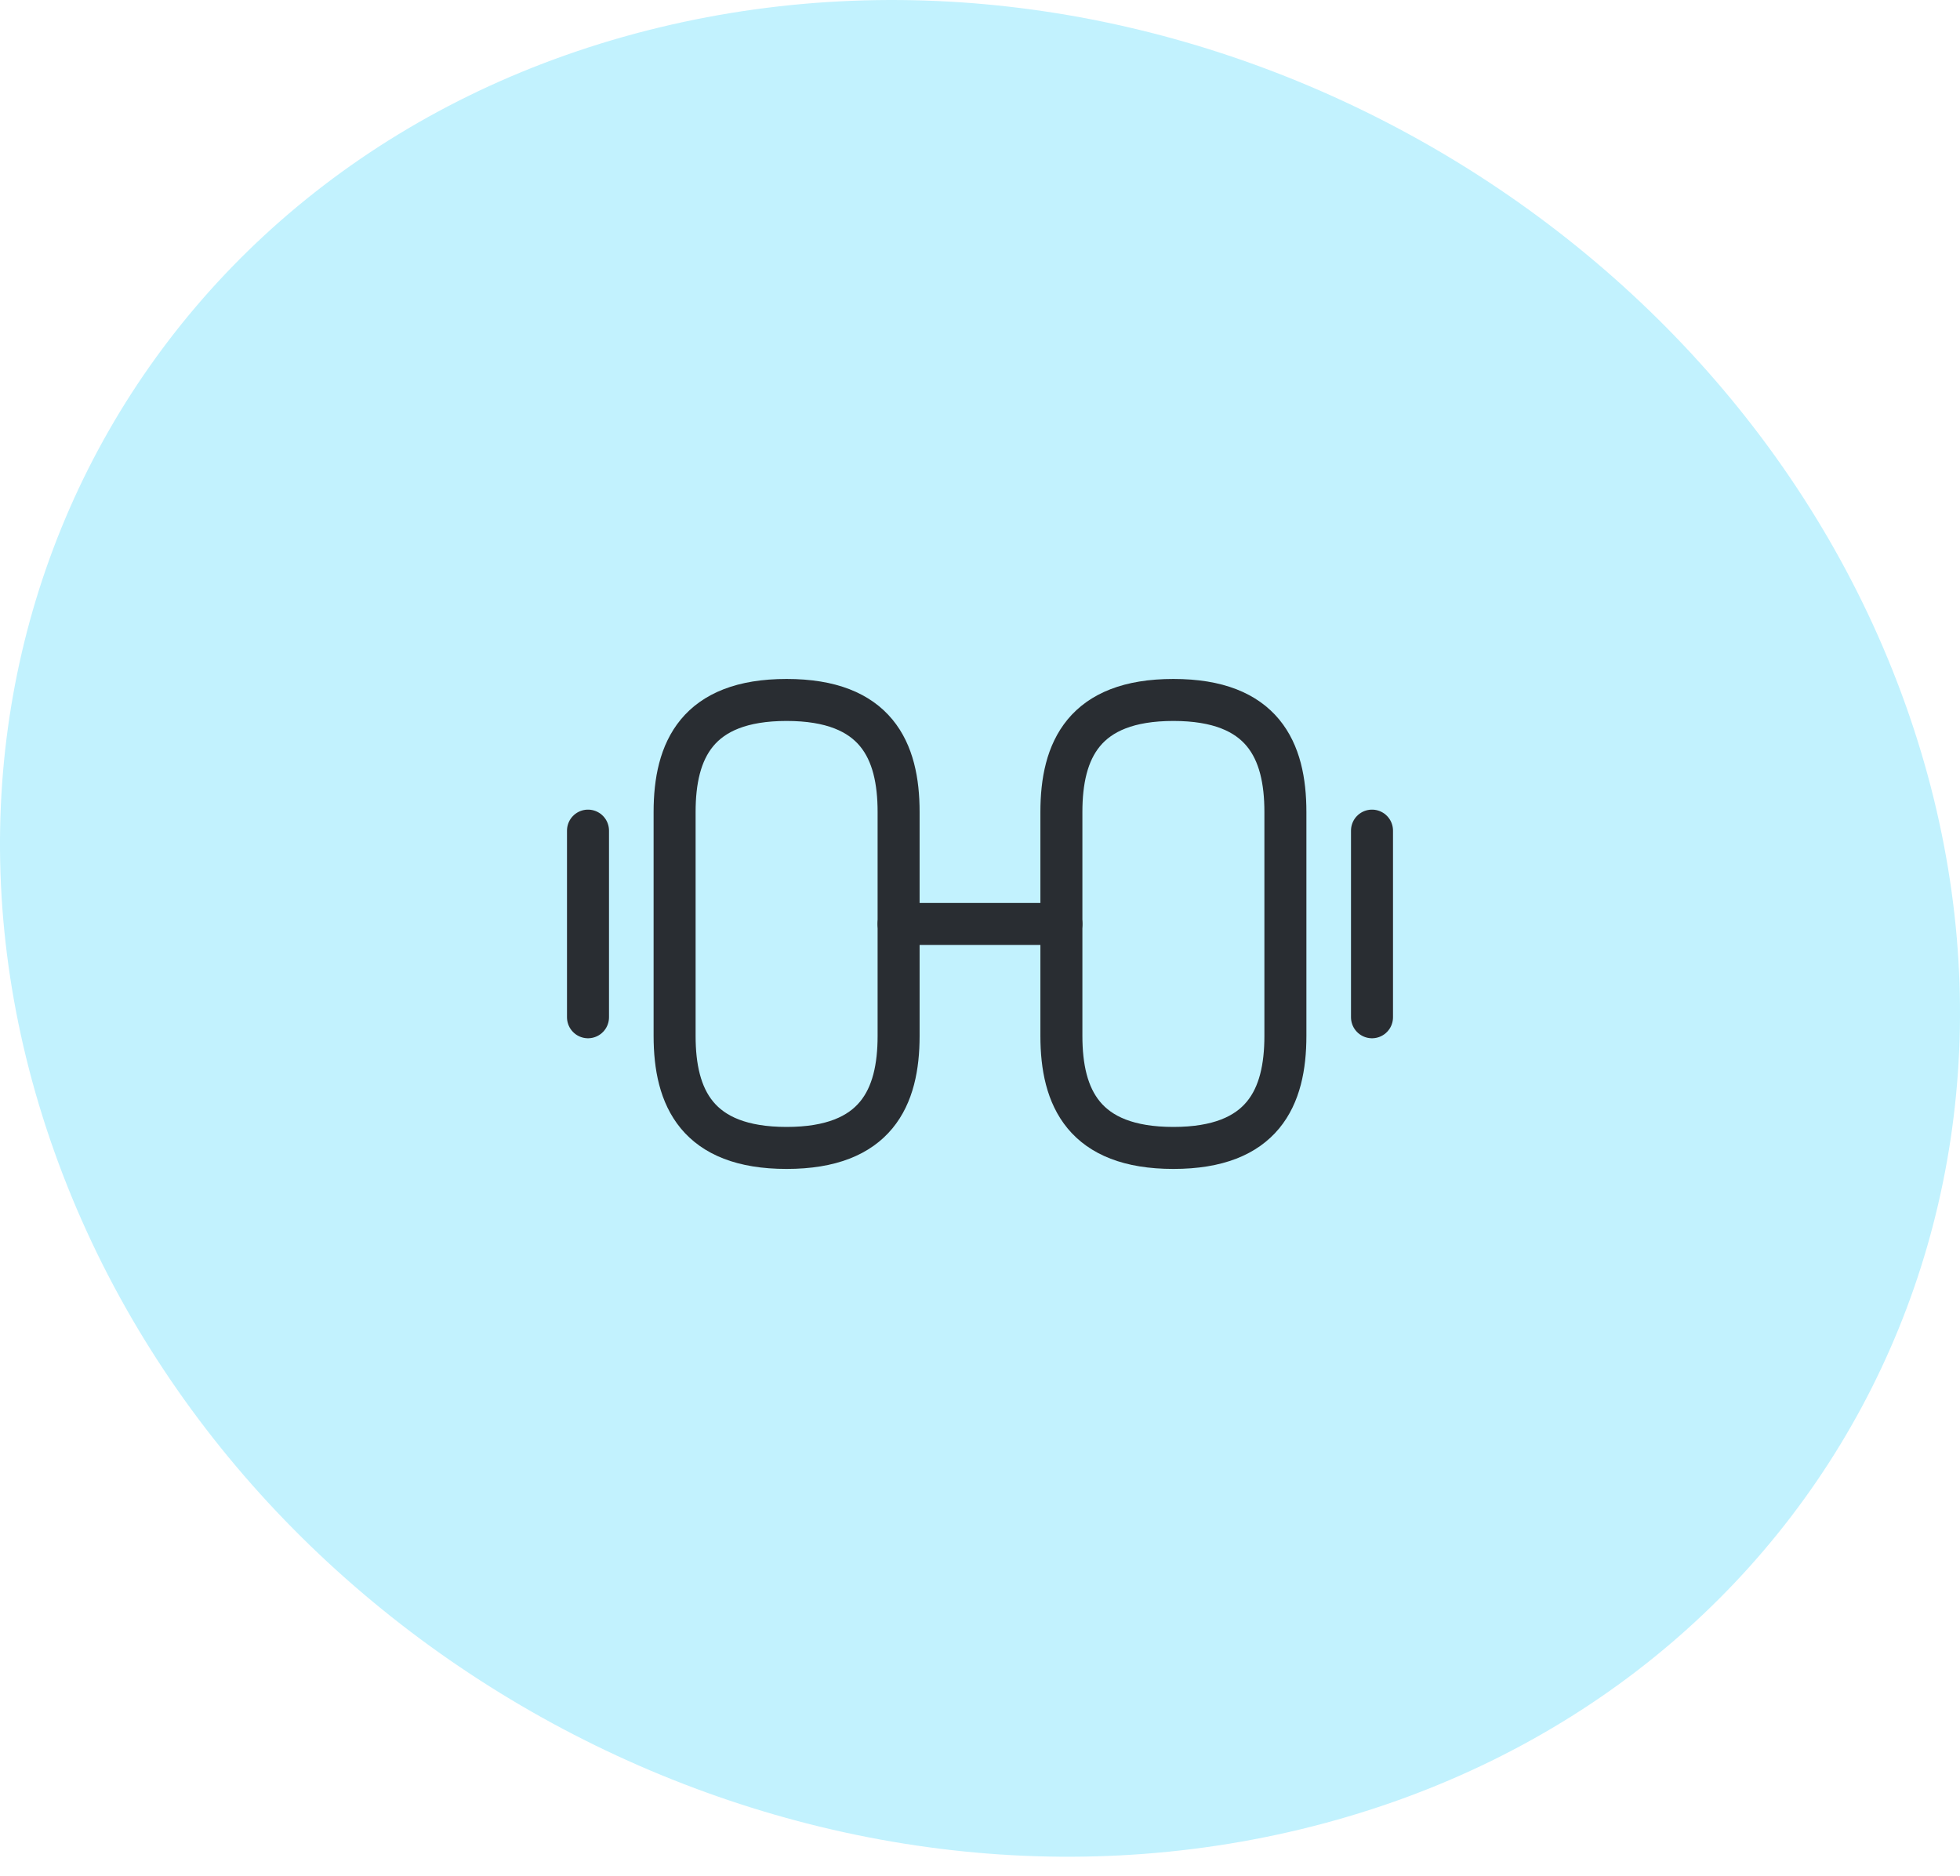
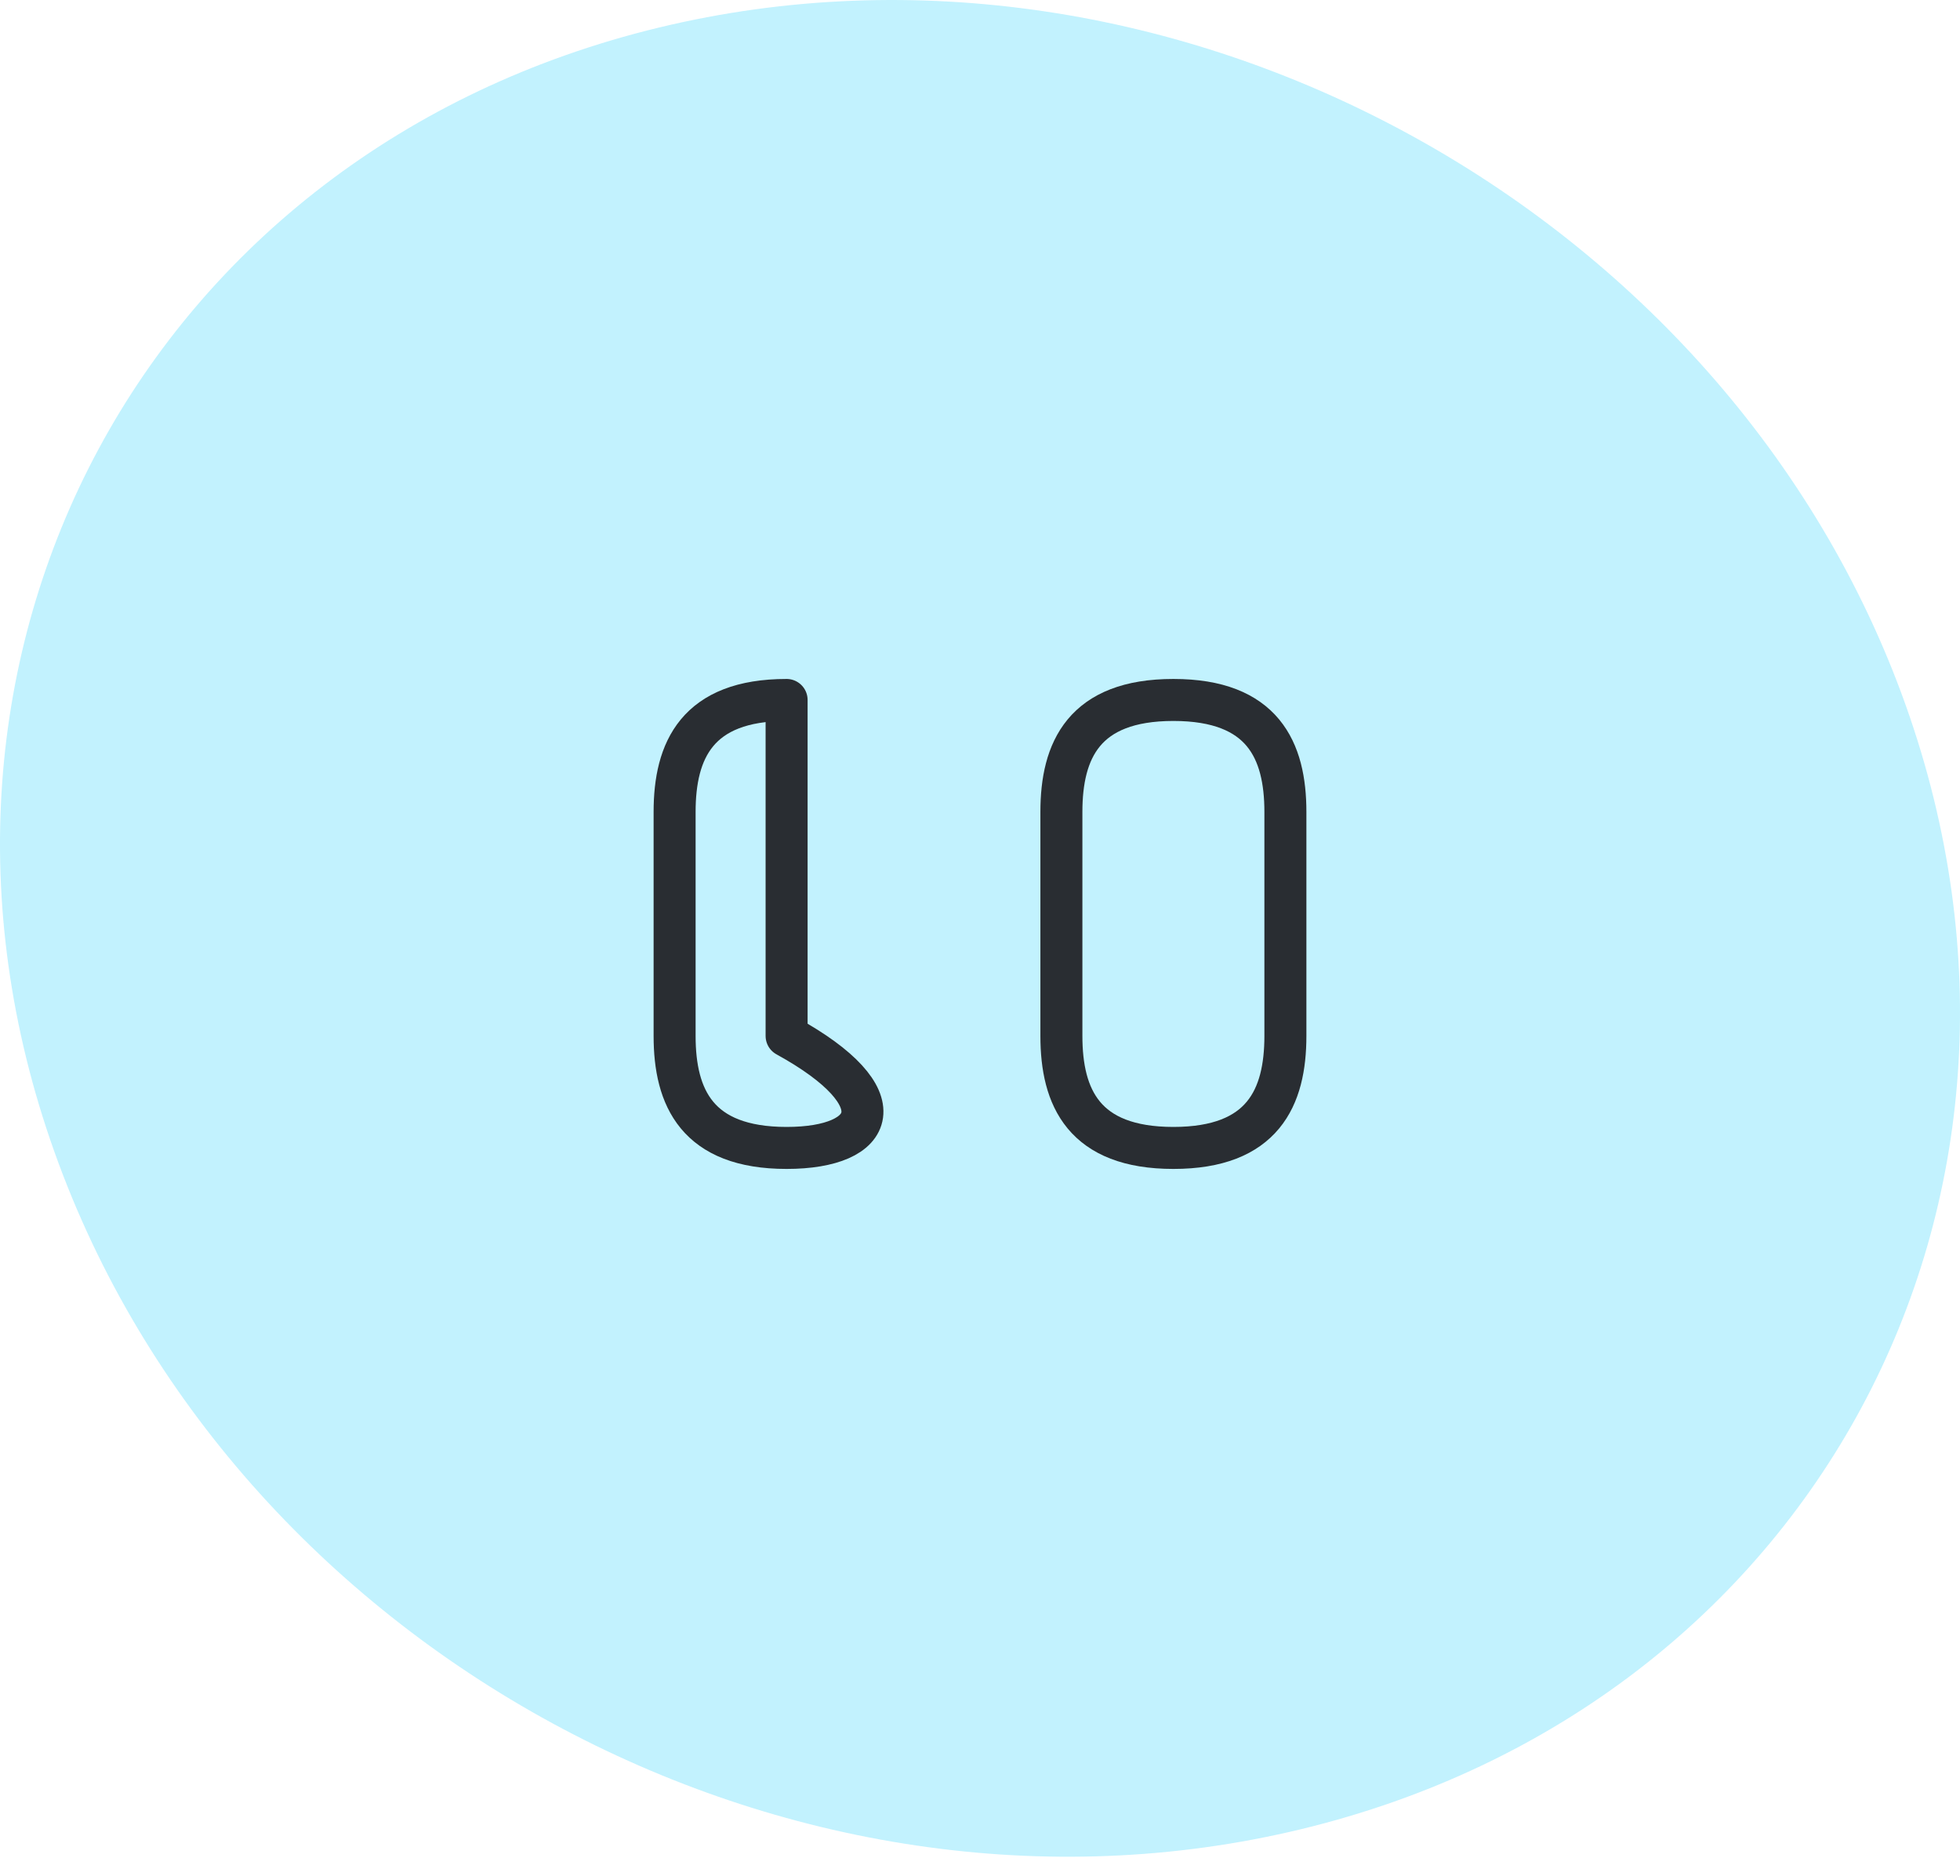
<svg xmlns="http://www.w3.org/2000/svg" width="70" height="67" viewBox="0 0 70 67" fill="none">
  <path d="M46.471 65.331C64.729 60.917 74.389 42.953 68.059 25.182C61.729 7.412 41.787 -3.429 23.529 0.985C5.271 5.398 -4.389 23.363 1.941 41.133C8.271 58.904 28.213 69.745 46.471 65.331Z" fill="#C2F2FE" />
  <path d="M41.907 41C45.107 41 45.907 39.2 45.907 37V29C45.907 26.8 45.107 25 41.907 25C38.707 25 37.907 26.8 37.907 29V37C37.907 39.2 38.707 41 41.907 41Z" stroke="#292D32" stroke-width="1.5" stroke-linecap="round" stroke-linejoin="round" />
-   <path d="M28.093 41C24.893 41 24.093 39.2 24.093 37V29C24.093 26.8 24.893 25 28.093 25C31.293 25 32.093 26.8 32.093 29V37C32.093 39.2 31.293 41 28.093 41Z" stroke="#292D32" stroke-width="1.5" stroke-linecap="round" stroke-linejoin="round" />
-   <path d="M32.093 33H37.907" stroke="#292D32" stroke-width="1.5" stroke-linecap="round" stroke-linejoin="round" />
-   <path d="M49 36.333V29.667" stroke="#292D32" stroke-width="1.5" stroke-linecap="round" stroke-linejoin="round" />
-   <path d="M21 36.333V29.667" stroke="#292D32" stroke-width="1.5" stroke-linecap="round" stroke-linejoin="round" />
+   <path d="M28.093 41C24.893 41 24.093 39.2 24.093 37V29C24.093 26.8 24.893 25 28.093 25V37C32.093 39.2 31.293 41 28.093 41Z" stroke="#292D32" stroke-width="1.5" stroke-linecap="round" stroke-linejoin="round" />
</svg>